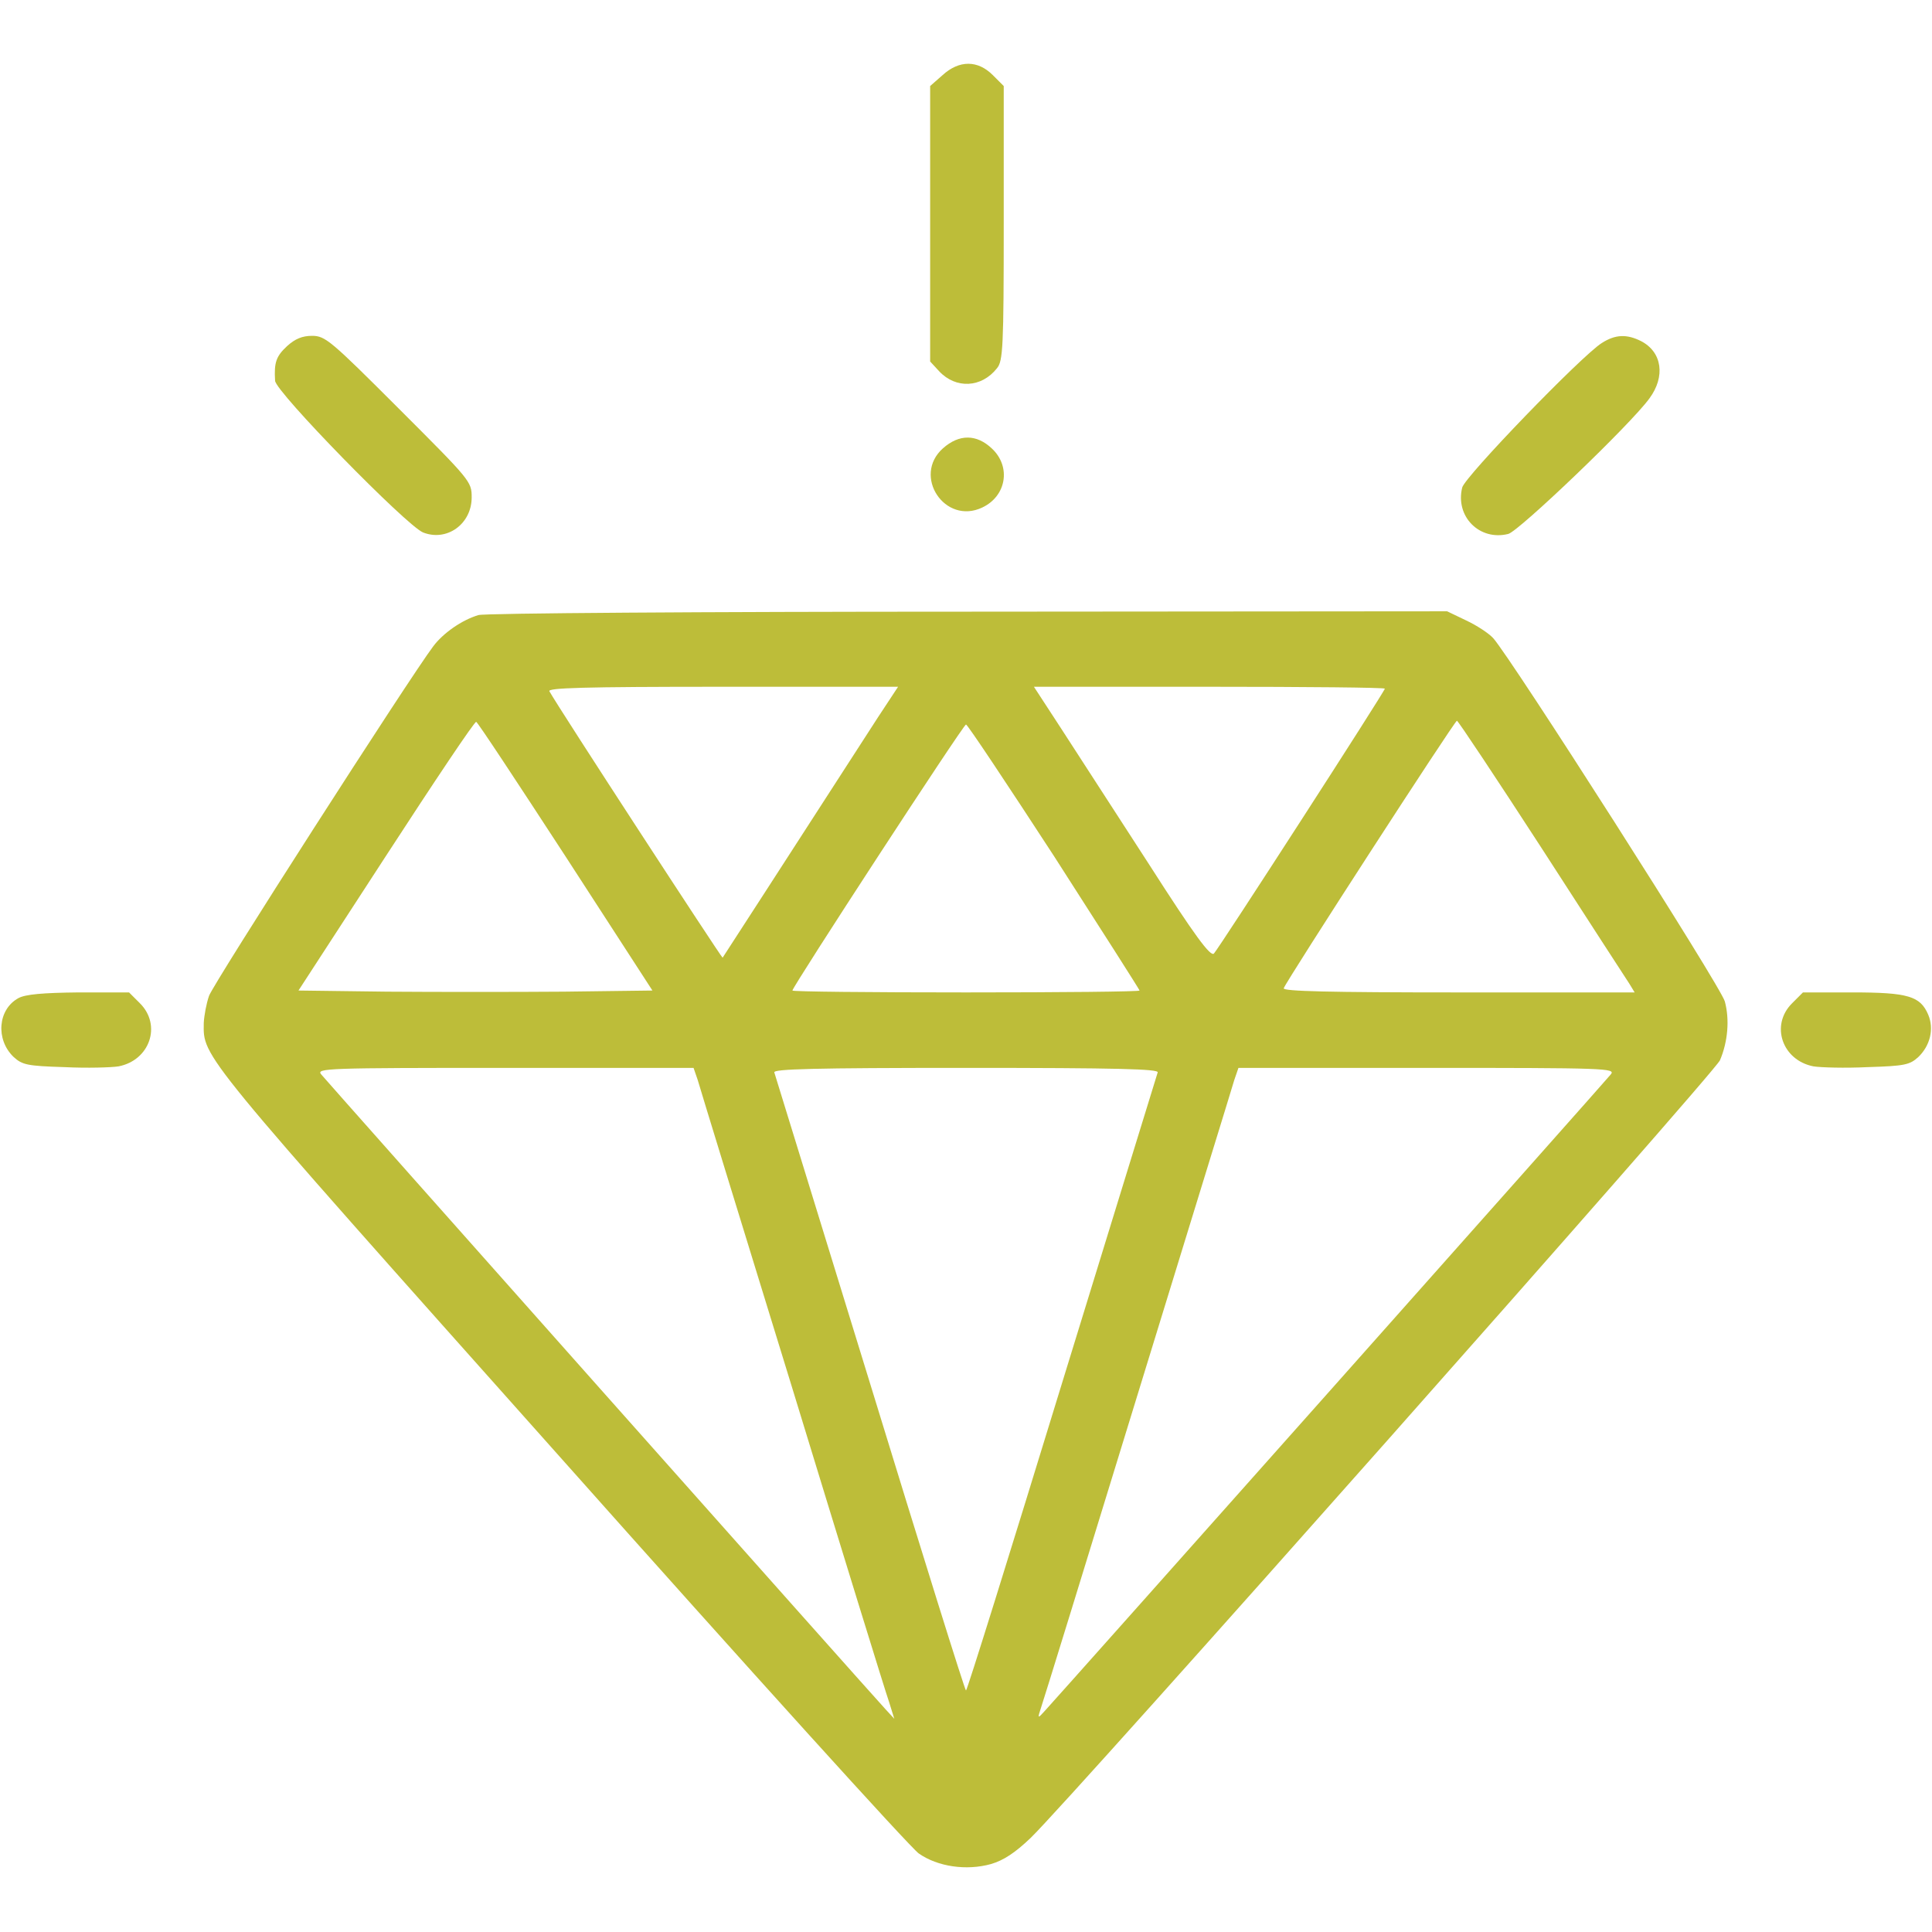
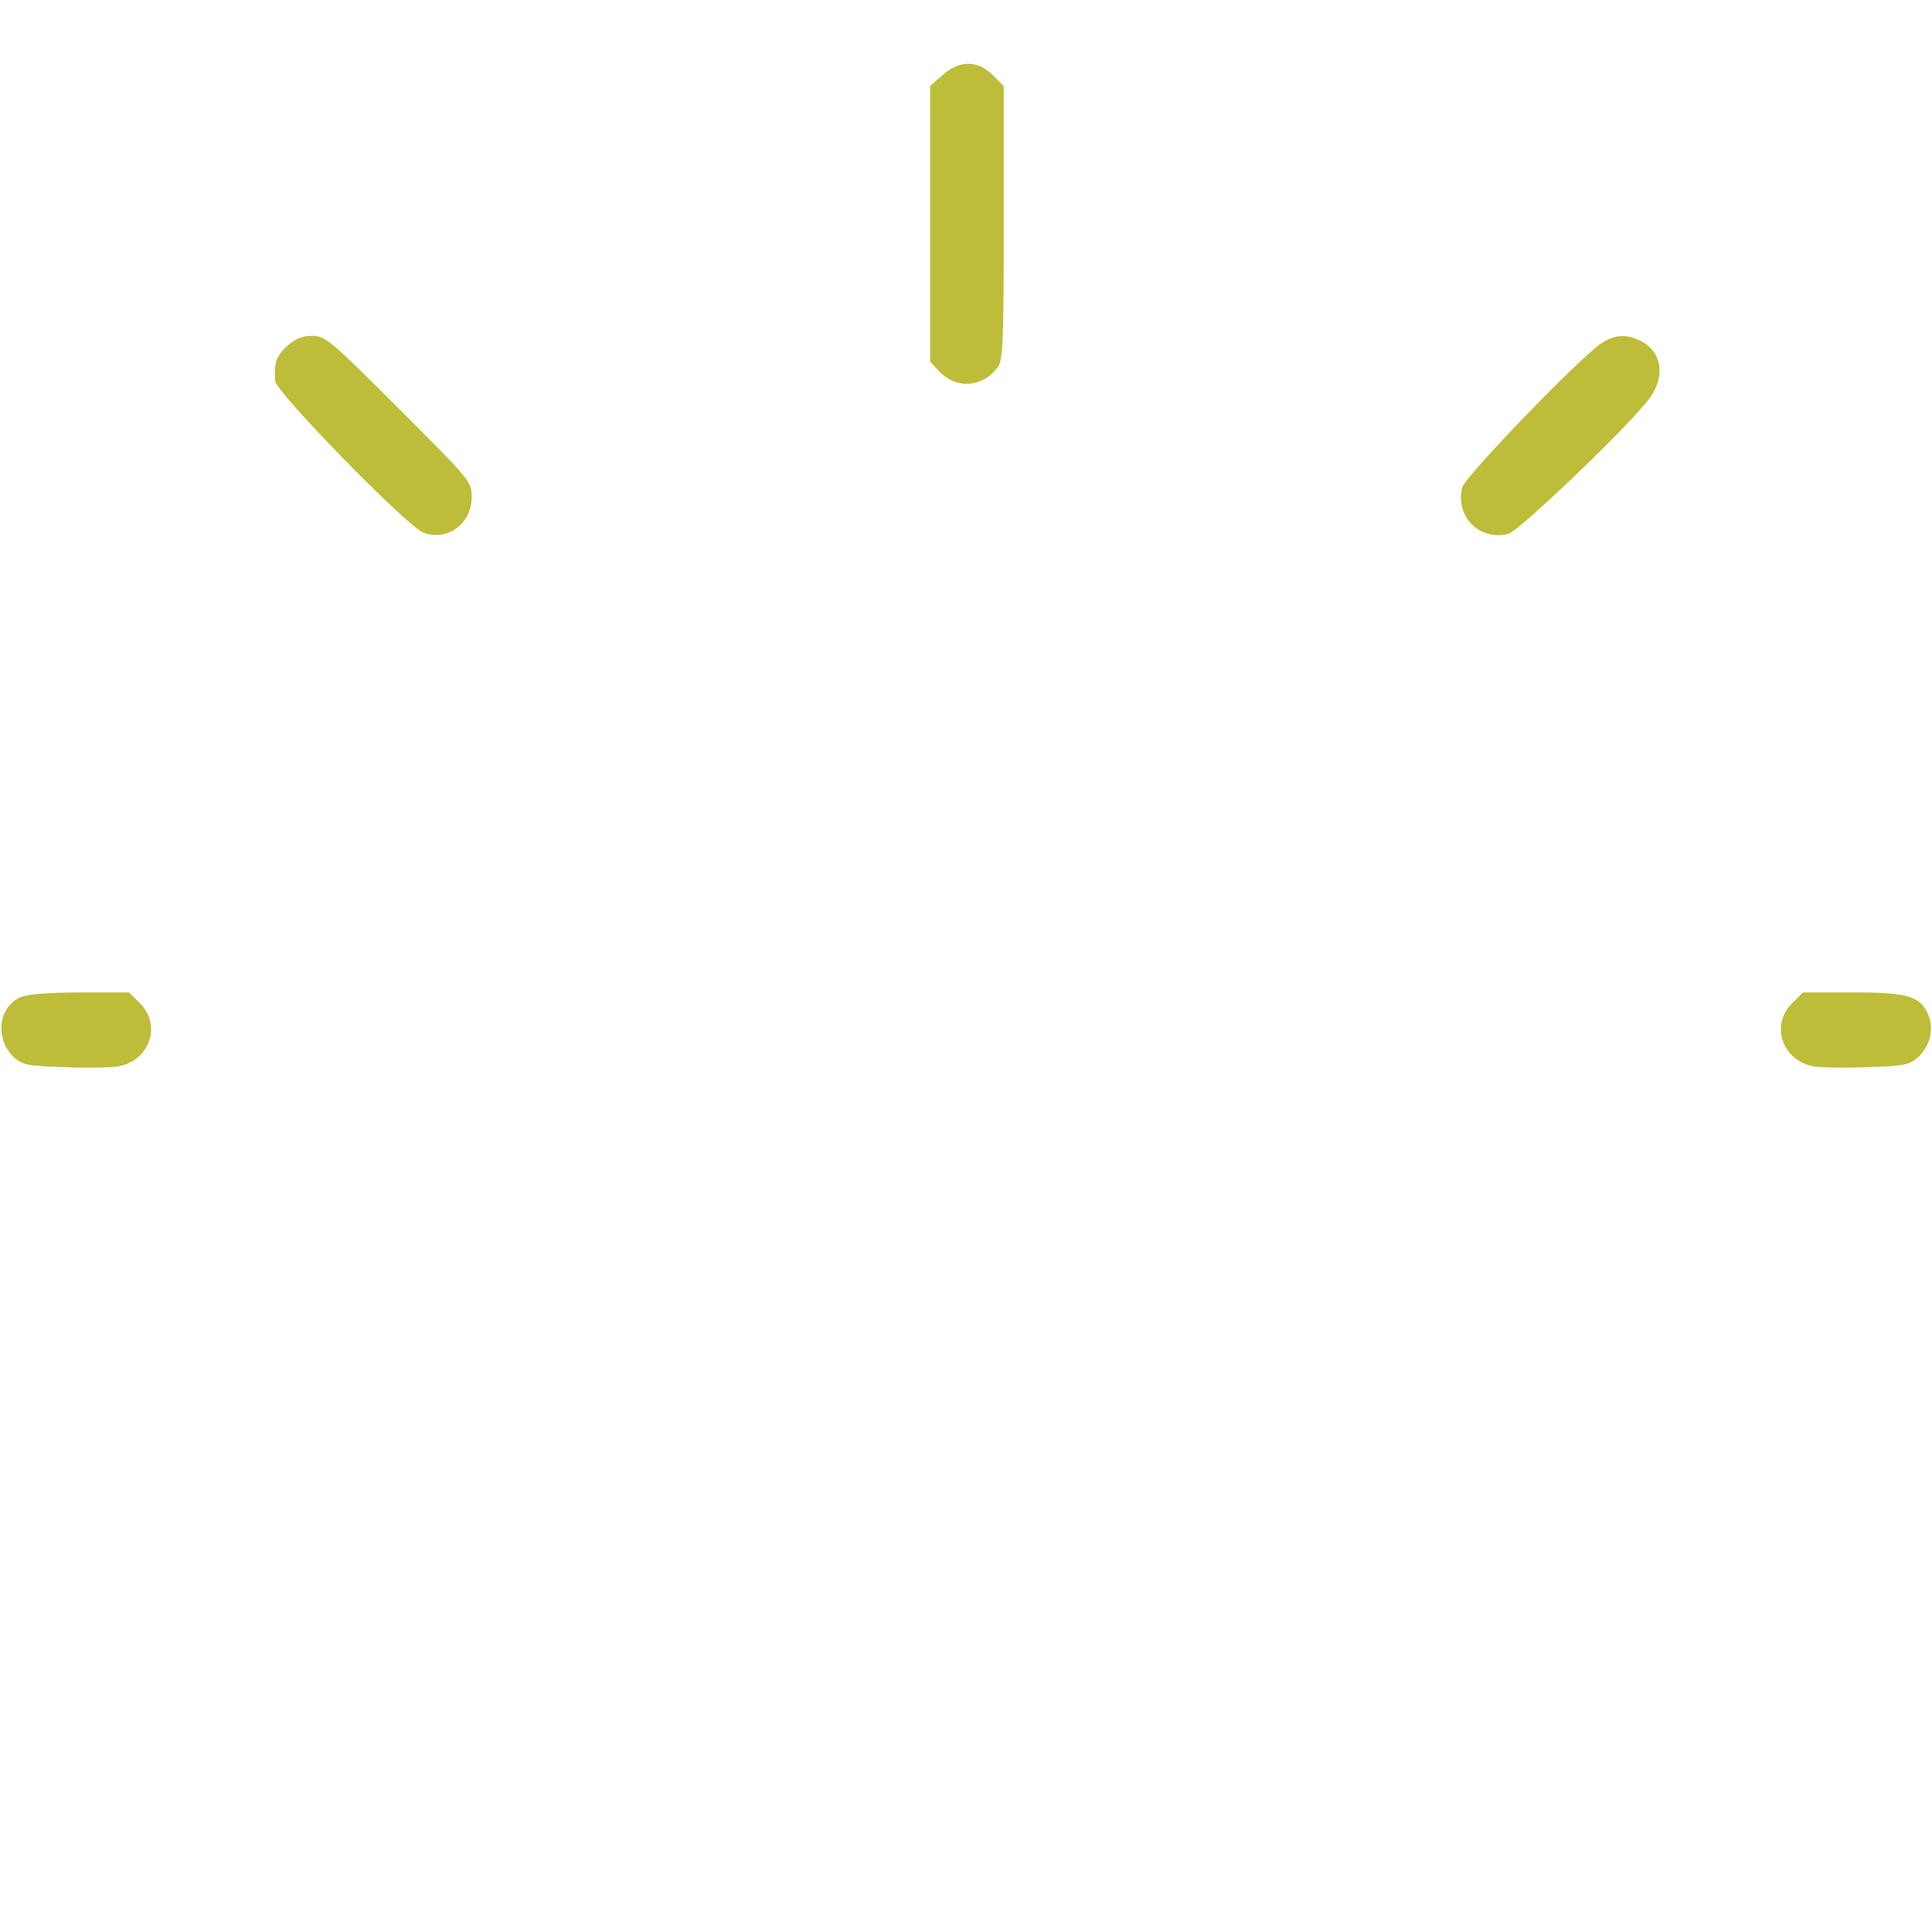
<svg xmlns="http://www.w3.org/2000/svg" version="1.0" width="512pt" height="512pt" viewBox="0 0 512 512" preserveAspectRatio="xMidYMid meet">
  <g transform="translate(0,512) scale(0.1,-0.1)" fill="#000000" stroke="none">
    <path d="M2498 4921 l-33 -29 0 -365 0 -365 24 -26 c44 -47 112 -44 153 8 16 19 18 55 18 384 l0 364 -29 29 c-40 40 -89 40 -133 0z" fill="#bdbd39" />
    <path d="M761 4203 c-29 -27 -35 -43 -32 -92 1 -29 347 -383 392 -402 63 -25 129 22 129 93 0 42 -3 45 -193 235 -181 181 -195 193 -230 193 -26 0 -45 -8 -66 -27z" fill="#bdbd39" />
    <path d="M4245 4211 c-53 -33 -363 -354 -370 -383 -19 -77 46 -142 122 -123 28 7 324 290 374 359 43 58 34 123 -22 152 -38 19 -68 18 -104 -5z" fill="#bdbd39" />
-     <path d="M2499 3932 c-82 -73 5 -204 104 -157 64 30 77 108 26 156 -41 39 -87 39 -130 1z" fill="#bdbd39" />
-     <path d="M1268 3490 c-44 -13 -94 -48 -120 -83 -62 -82 -583 -894 -594 -926 -7 -20 -13 -52 -14 -72 -1 -92 -18 -71 943 -1149 501 -563 930 -1037 952 -1052 50 -35 126 -46 191 -28 34 10 64 30 105 69 109 105 1811 2026 1827 2061 21 49 26 108 13 156 -10 39 -567 911 -614 963 -12 13 -44 34 -72 47 l-50 24 -1270 -1 c-698 0 -1282 -4 -1297 -9z m1058 -272 c-247 -383 -409 -633 -411 -636 -2 -2 -436 664 -459 706 -6 9 89 12 458 12 l466 0 -54 -82z m1344 77 c0 -7 -439 -687 -453 -702 -9 -9 -50 46 -171 235 -88 136 -193 298 -233 360 l-73 112 465 0 c256 0 465 -2 465 -5z m-2171 -445 l230 -355 -235 -3 c-129 -1 -340 -1 -469 0 l-234 3 232 357 c128 197 235 357 239 355 4 -1 110 -162 237 -357z m2586 23 c120 -186 225 -348 233 -360 l14 -23 -467 0 c-342 0 -466 3 -463 11 7 20 453 709 459 709 3 0 104 -152 224 -337z m-1291 -23 c124 -193 226 -353 226 -355 0 -3 -207 -5 -460 -5 -253 0 -460 2 -460 5 0 10 453 705 460 705 4 0 109 -158 234 -350z m-945 -592 c5 -18 118 -386 251 -818 132 -432 247 -805 256 -830 l14 -45 -23 25 c-32 34 -1478 1661 -1496 1683 -13 16 14 17 487 17 l500 0 11 -32z m1219 20 c-2 -7 -117 -379 -254 -825 -137 -447 -251 -813 -254 -813 -3 0 -117 366 -254 813 -137 446 -252 818 -254 825 -3 9 103 12 508 12 405 0 511 -3 508 -12z m1201 -5 c-16 -20 -1472 -1657 -1501 -1688 -18 -20 -19 -20 -9 10 6 17 121 390 256 830 135 440 251 815 256 833 l11 32 500 0 c473 0 500 -1 487 -17z" fill="#bdbd39" />
    <path d="M49 2475 c-55 -30 -61 -110 -13 -156 23 -21 36 -24 135 -27 60 -3 124 -1 143 2 83 16 115 109 57 167 l-29 29 -134 0 c-95 -1 -140 -5 -159 -15z" fill="#bdbd39" />
    <path d="M4749 2461 c-58 -58 -26 -151 57 -167 19 -3 83 -5 143 -2 99 3 112 6 135 27 31 30 42 74 26 112 -21 49 -53 59 -200 59 l-132 0 -29 -29z" fill="#bdbd39" />
  </g>
</svg>